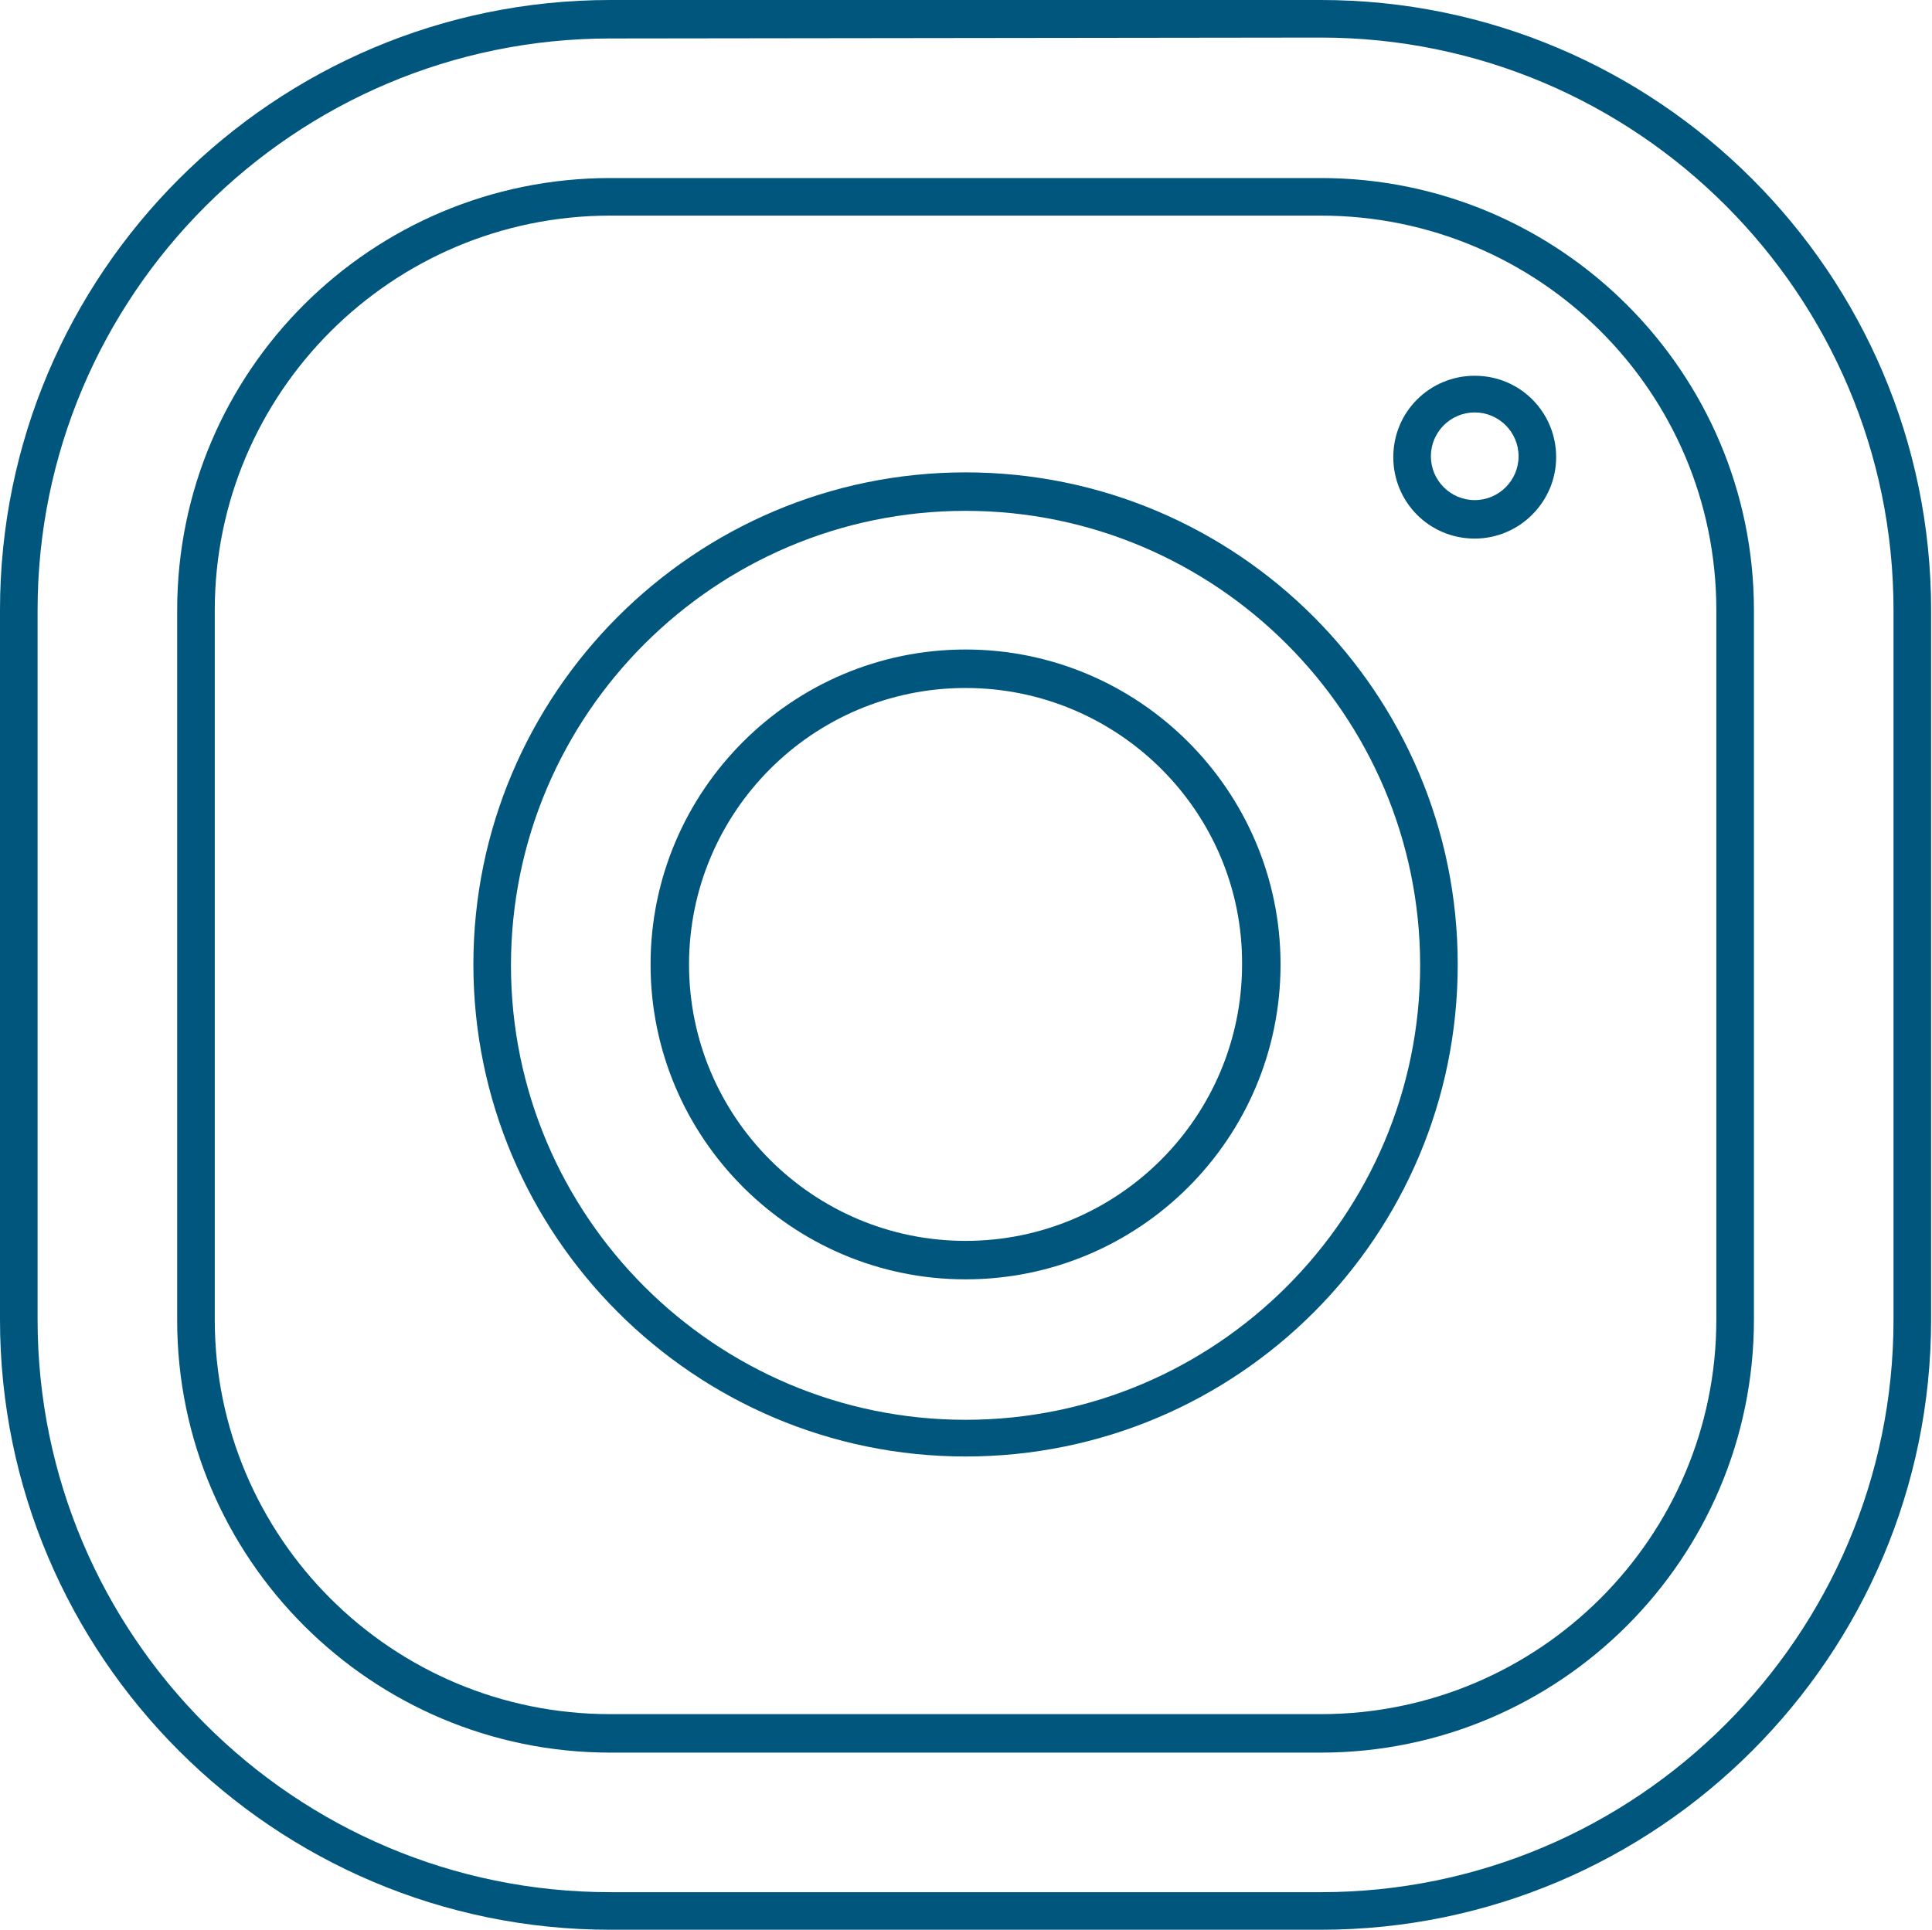
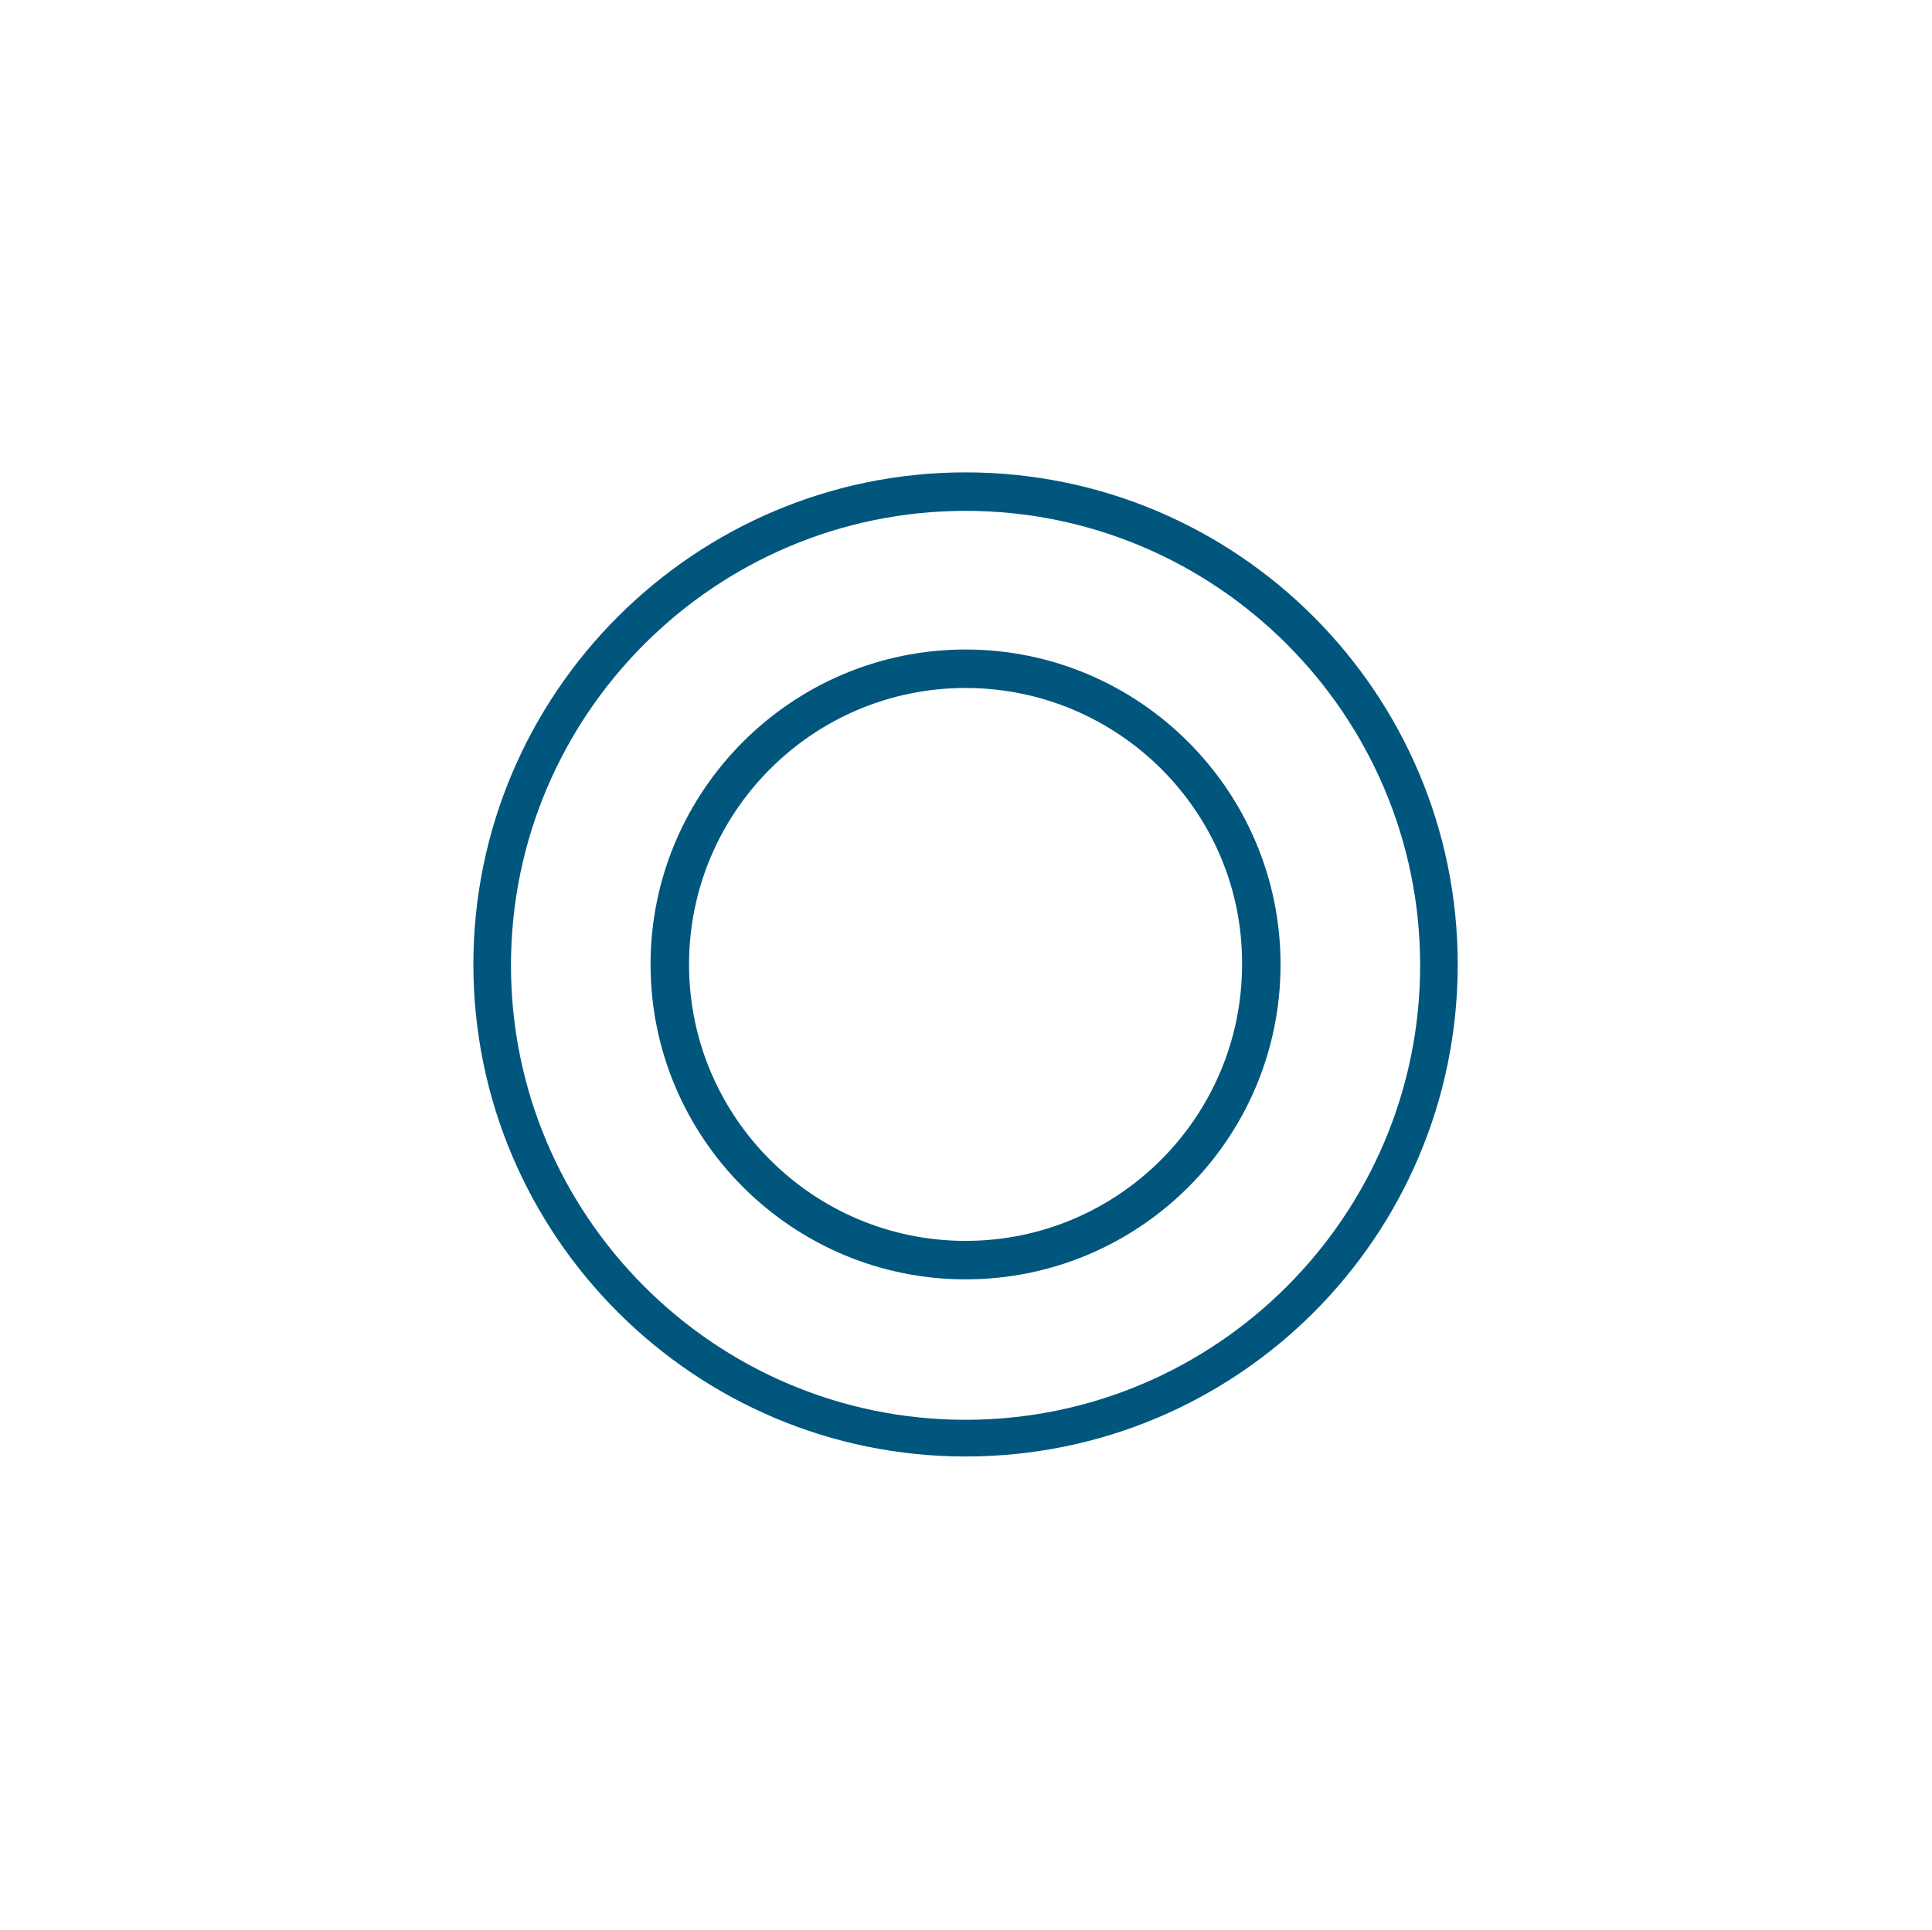
<svg xmlns="http://www.w3.org/2000/svg" version="1.1" id="Livello_1" x="0px" y="0px" viewBox="0 0 21.59 21.57" style="enable-background:new 0 0 21.59 21.57;" xml:space="preserve">
  <style type="text/css">
	.st0{fill:#00567D;}
</style>
  <g id="_x35_8_00000163031844177588644110000012344432704984721554_">
    <g>
      <g>
        <g>
          <g>
-             <path id="SVGID_00000148637006528348920530000004006450849875157936_" class="st0" d="M14.76,21.57H6.82       C3.06,21.57,0,18.51,0,14.75V6.82C0,3.06,3.06,0,6.82,0h7.94c3.76,0,6.82,3.06,6.82,6.82v7.93       C21.58,18.51,18.52,21.57,14.76,21.57z M6.82,0.43c-3.53,0-6.4,2.87-6.4,6.39v7.93c0,3.53,2.87,6.4,6.4,6.4h7.94       c3.53,0,6.4-2.87,6.4-6.4V6.82c0-3.53-2.87-6.4-6.4-6.4L6.82,0.43L6.82,0.43z M14.76,19.59H6.82c-2.67,0-4.84-2.17-4.84-4.83       V6.82c0-2.67,2.17-4.83,4.84-4.83h7.94c2.67,0,4.84,2.17,4.84,4.83v7.93C19.6,17.42,17.43,19.59,14.76,19.59z M6.82,2.41       c-2.44,0-4.42,1.98-4.42,4.41v7.93c0,2.44,1.98,4.41,4.42,4.41h7.94c2.44,0,4.42-1.98,4.42-4.41V6.82       c0-2.44-1.98-4.41-4.42-4.41H6.82L6.82,2.41z" />
-           </g>
+             </g>
        </g>
        <g>
          <g>
            <path id="SVGID_00000157302264554893246180000016885991299799730582_" class="st0" d="M10.79,16.28c-3.03,0-5.5-2.47-5.5-5.5       c0-3.03,2.47-5.5,5.5-5.5c3.04,0,5.5,2.47,5.5,5.5C16.29,13.82,13.83,16.28,10.79,16.28z M10.79,5.71       c-2.8,0-5.08,2.28-5.08,5.08c0,2.8,2.28,5.08,5.08,5.08c2.8,0,5.08-2.28,5.08-5.08C15.87,7.99,13.59,5.71,10.79,5.71z        M10.79,14.3c-1.94,0-3.52-1.58-3.52-3.52c0-1.94,1.58-3.52,3.52-3.52s3.52,1.58,3.52,3.52C14.31,12.73,12.73,14.3,10.79,14.3z        M10.79,7.69c-1.71,0-3.09,1.39-3.09,3.09c0,1.71,1.39,3.09,3.09,3.09c1.71,0,3.09-1.39,3.09-3.09       C13.89,9.08,12.5,7.69,10.79,7.69z" />
          </g>
        </g>
        <g>
          <g>
-             <path id="SVGID_00000020387252394870572090000018344206628733912210_" class="st0" d="M16.48,6.02c-0.51,0-0.91-0.41-0.91-0.91       c0-0.51,0.41-0.91,0.91-0.91c0.51,0,0.91,0.41,0.91,0.91C17.39,5.61,16.98,6.02,16.48,6.02z M16.48,4.61       c-0.27,0-0.49,0.22-0.49,0.49c0,0.27,0.22,0.49,0.49,0.49c0.27,0,0.49-0.22,0.49-0.49C16.97,4.83,16.75,4.61,16.48,4.61z" />
-           </g>
+             </g>
        </g>
      </g>
    </g>
  </g>
</svg>